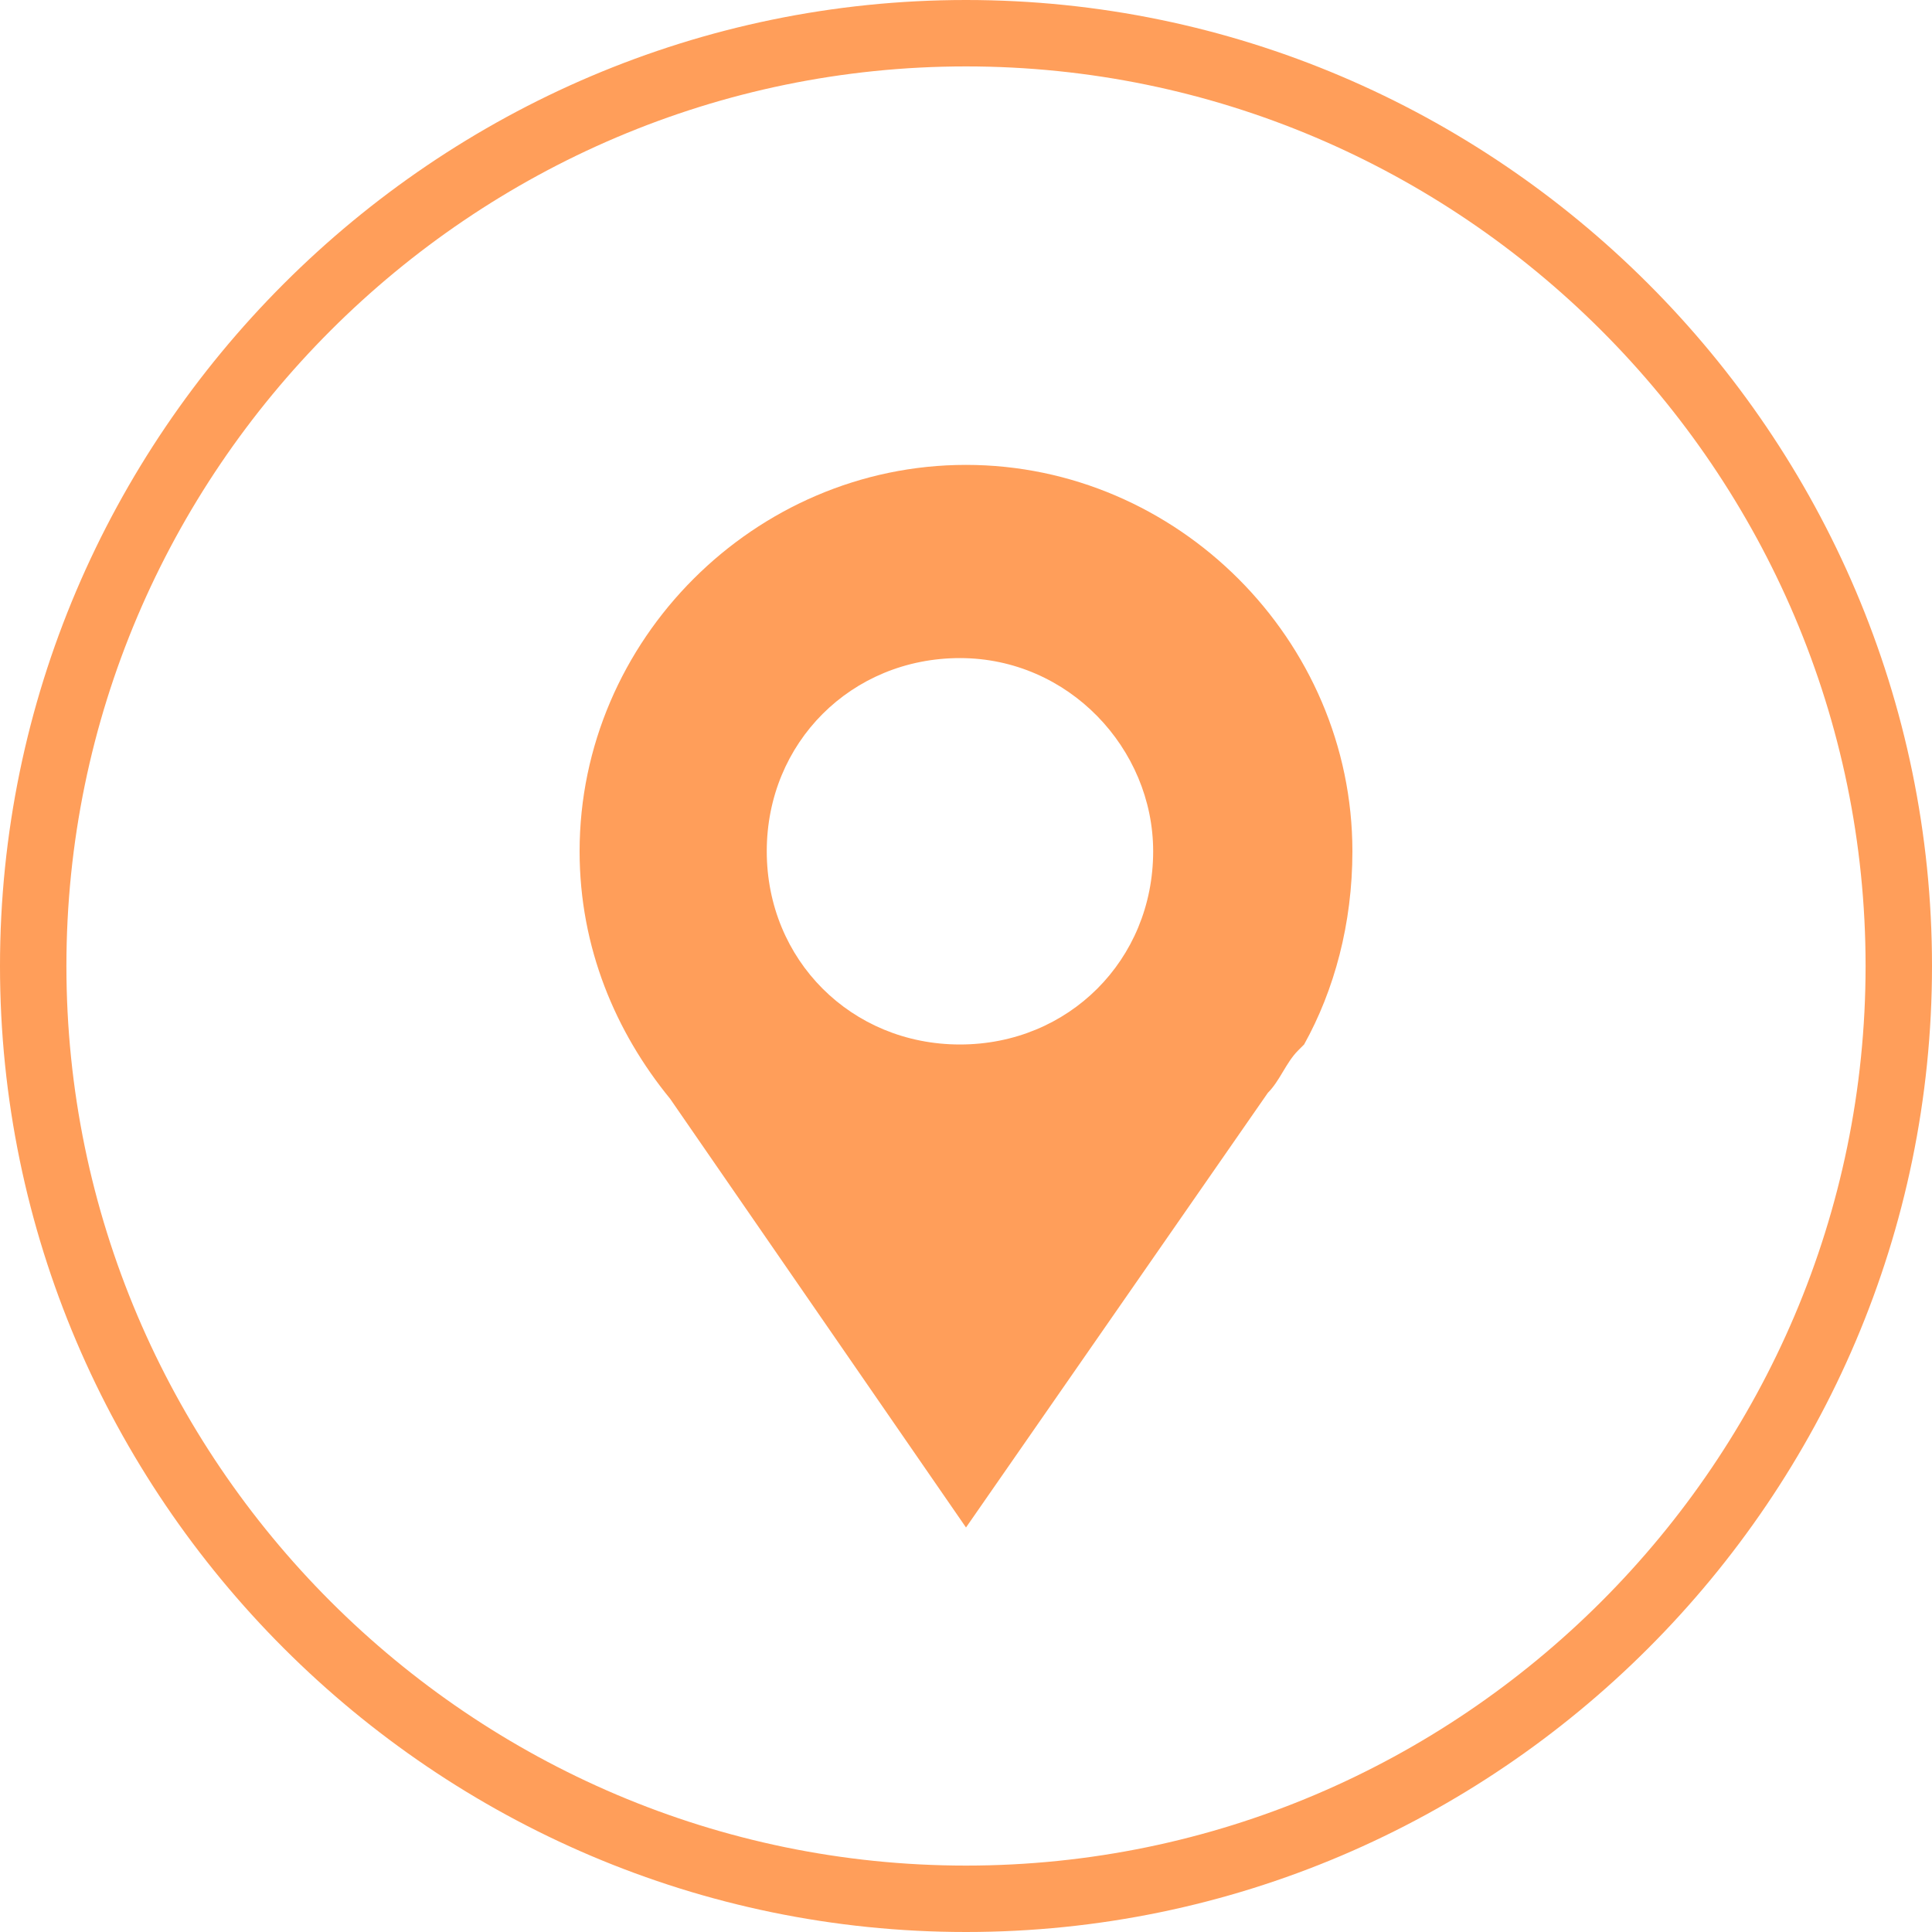
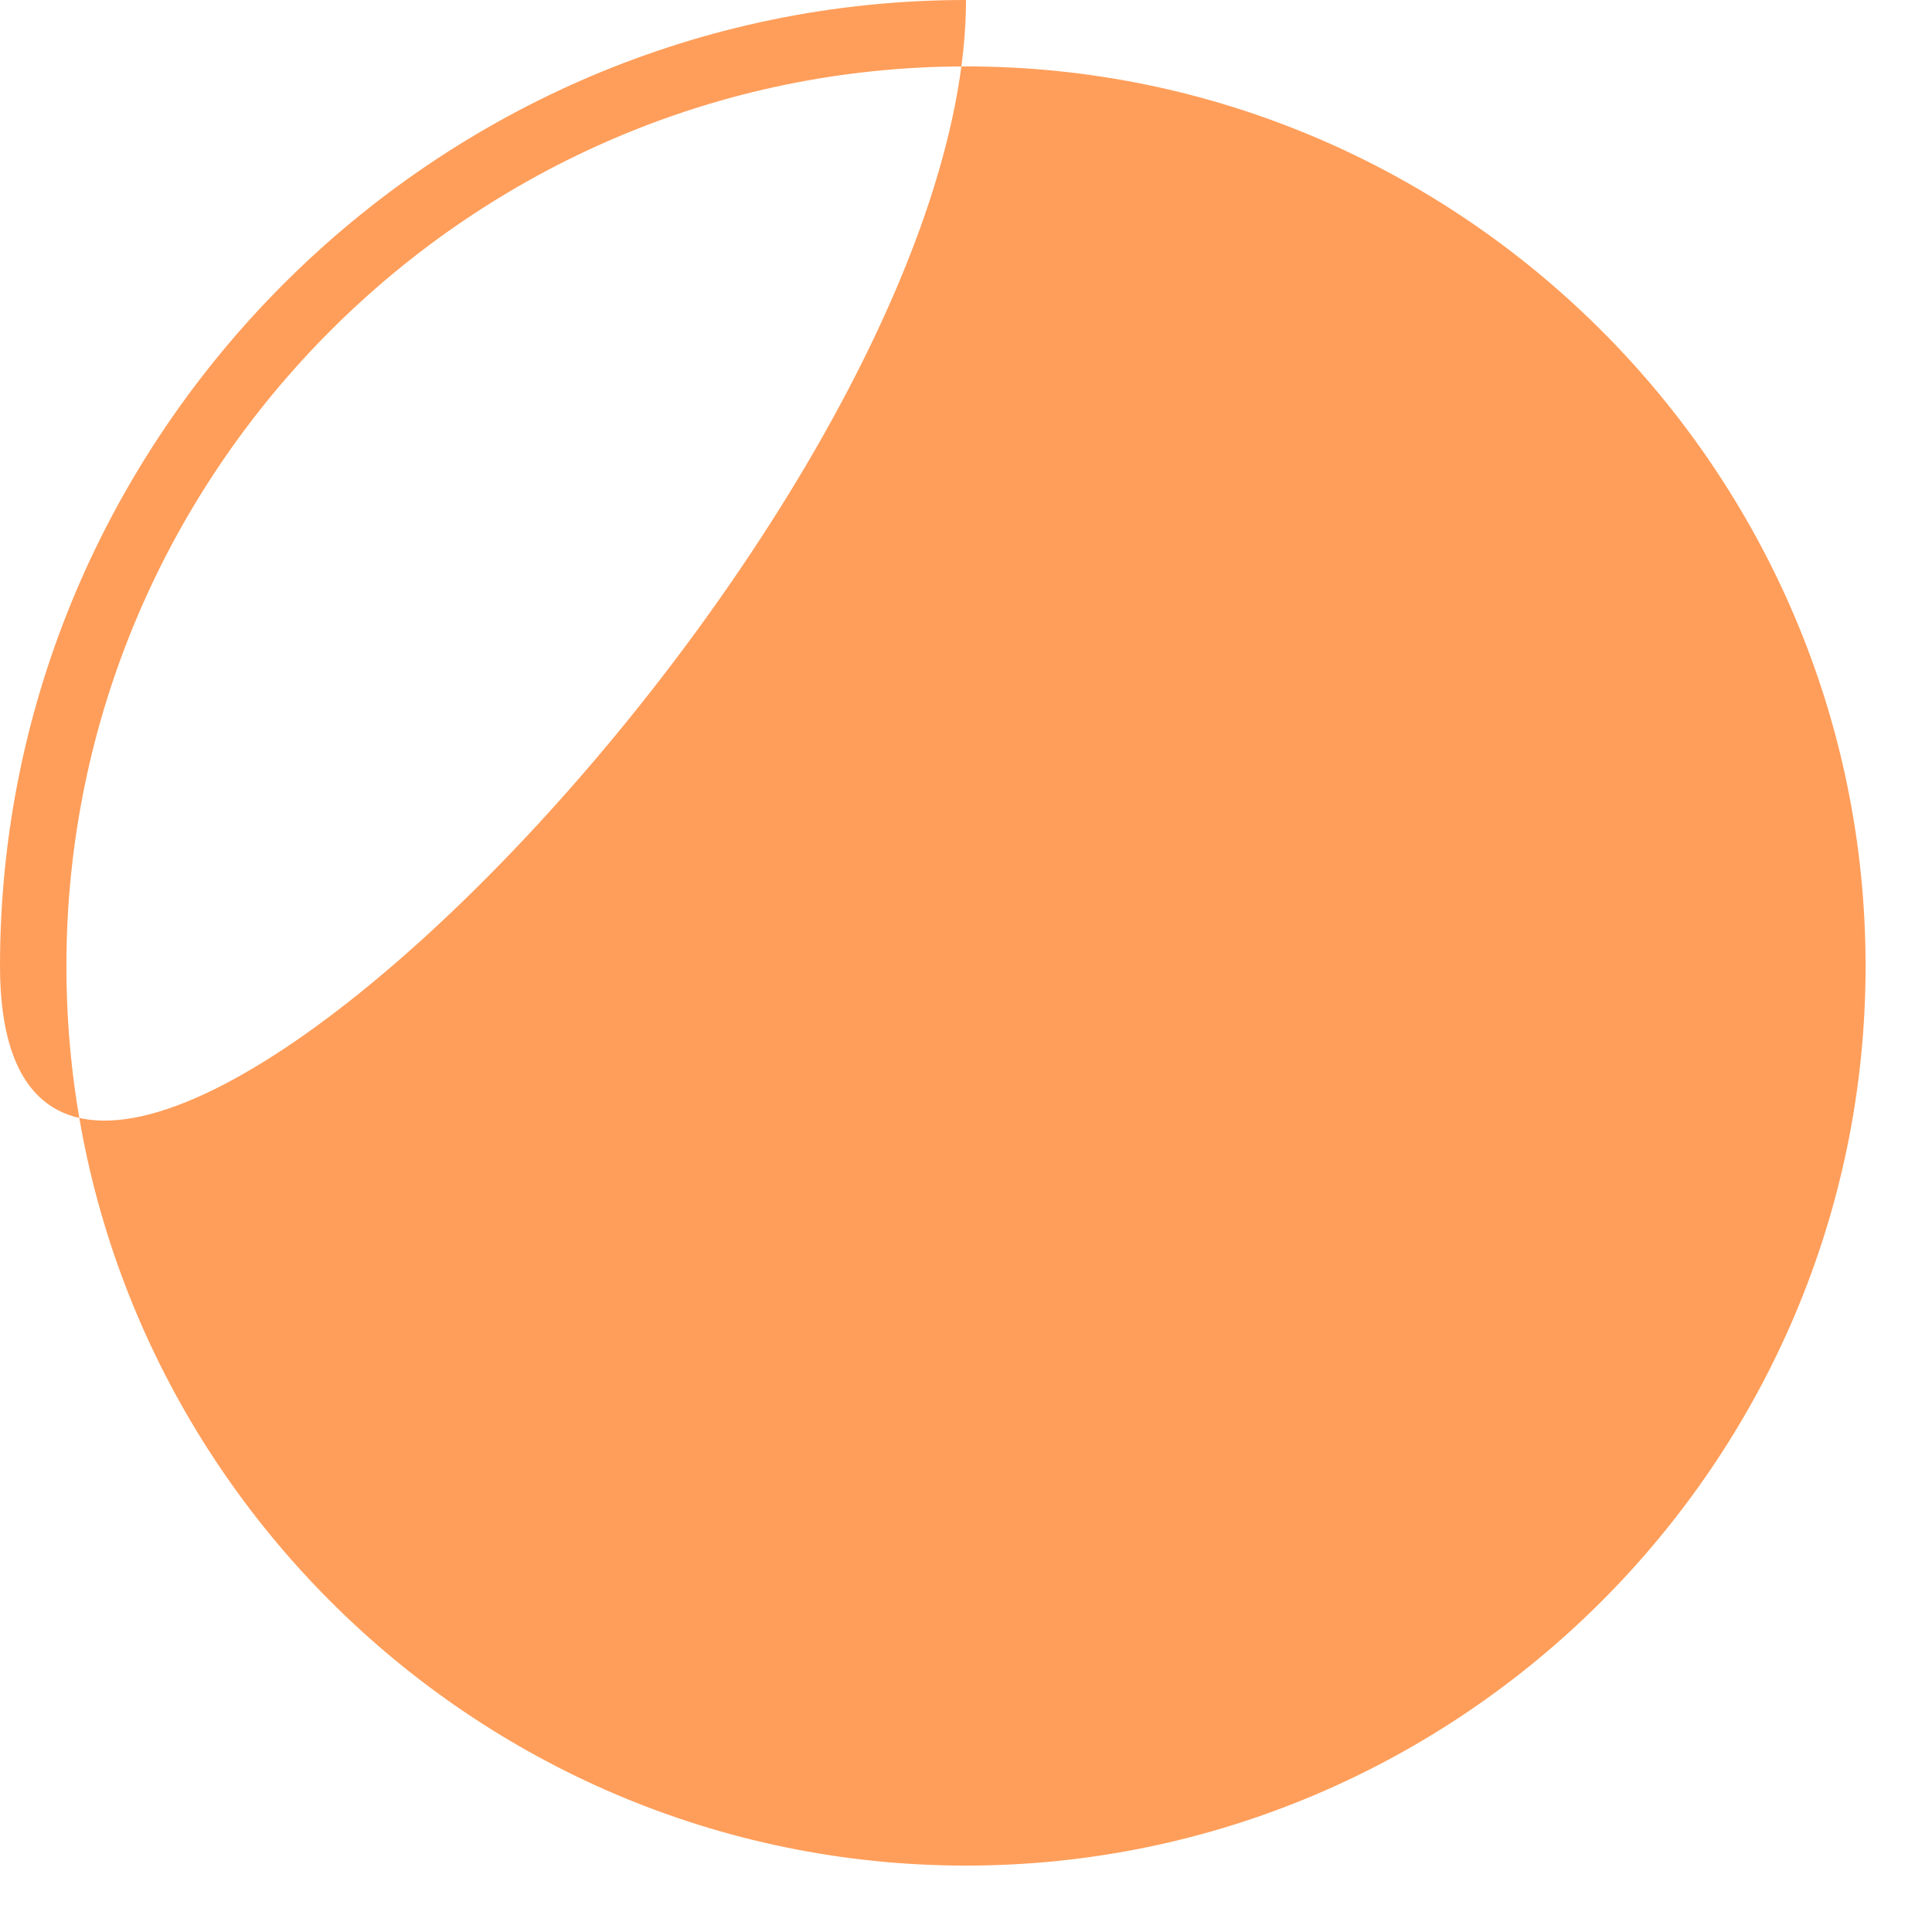
<svg xmlns="http://www.w3.org/2000/svg" version="1.2" id="Calque_1" x="0px" y="0px" viewBox="0 0 32 32" xml:space="preserve">
  <g>
-     <path fill="#FF9E5A" d="M16,1.1c8.2,0,14.9,6.7,14.9,14.9S24.2,30.9,16,30.9S1.1,24.2,1.1,16S7.8,1.1,16,1.1 M16,0 C7.2,0,0,7.2,0,16s7.2,16,16,16s16-7.2,16-16S24.8,0,16,0L16,0z" />
+     <path fill="#FF9E5A" d="M16,1.1c8.2,0,14.9,6.7,14.9,14.9S24.2,30.9,16,30.9S1.1,24.2,1.1,16S7.8,1.1,16,1.1 M16,0 C7.2,0,0,7.2,0,16s16-7.2,16-16S24.8,0,16,0L16,0z" />
  </g>
  <g id="Livello_110">
-     <path fill="#FF9E5A" d="M19.1,14.1c0,1.8-1.4,3.2-3.2,3.2c-1.8,0-3.2-1.4-3.2-3.2c0-1.8,1.4-3.2,3.2-3.2 C17.7,10.9,19.1,12.4,19.1,14.1 M22.4,14.1c0-3.5-2.9-6.4-6.4-6.4c-3.5,0-6.4,2.9-6.4,6.4c0,1.6,0.6,3,1.5,4.1l4.9,7.1l5-7.2 c0.2-0.2,0.3-0.5,0.5-0.7l0.1-0.1h0C22.1,16.4,22.4,15.3,22.4,14.1" />
-   </g>
+     </g>
  <g id="Livello_1_1_"> </g>
</svg>